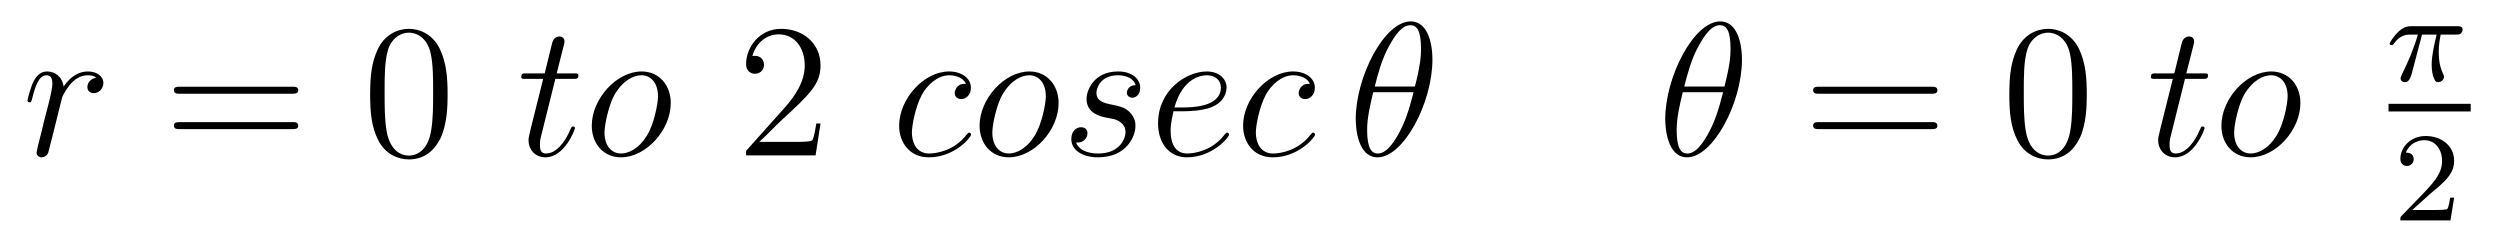
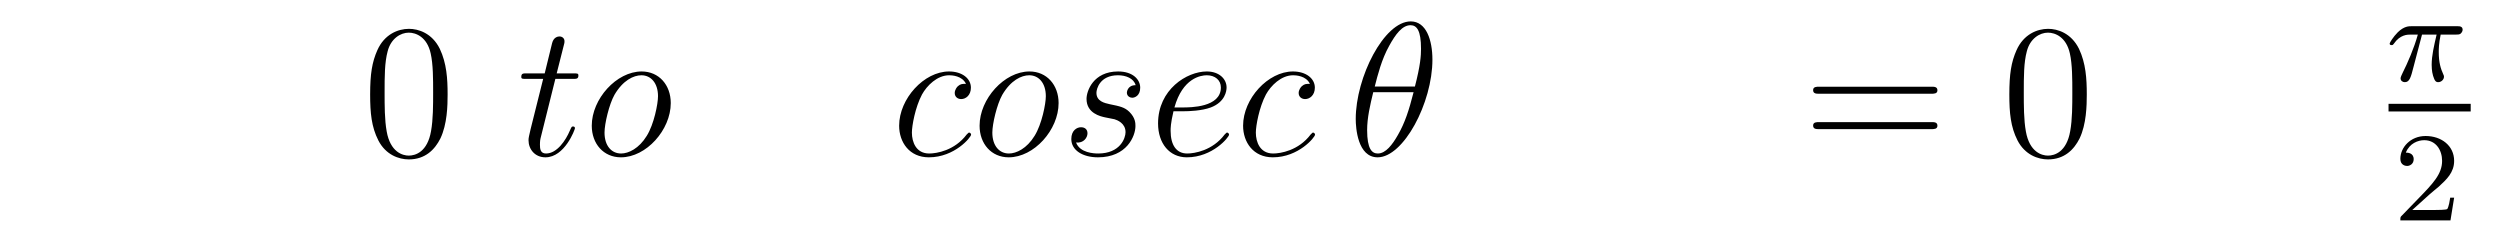
<svg xmlns="http://www.w3.org/2000/svg" version="1.1" width="157pt" height="15pt" viewBox="0 -15 157 15">
  <g id="page1">
    <g transform="matrix(1 0 0 -1 -127 649)">
-       <path d="M133.05 659.129C132.68 659.058 132.488 658.794 132.488 658.532C132.488 658.245 132.715 658.149 132.883 658.149C133.218 658.149 133.493 658.436 133.493 658.794C133.493 659.177 133.122 659.512 132.524 659.512C132.046 659.512 131.496 659.297 130.994 658.567C130.91 659.201 130.432 659.512 129.954 659.512C129.488 659.512 129.249 659.153 129.105 658.89C128.902 658.46 128.723 657.742 128.723 657.683C128.723 657.635 128.771 657.575 128.854 657.575C128.95 657.575 128.962 657.587 129.033 657.862C129.213 658.579 129.44 659.273 129.918 659.273C130.205 659.273 130.289 659.069 130.289 658.723C130.289 658.46 130.169 657.993 130.086 657.623L129.751 656.332C129.703 656.105 129.572 655.567 129.512 655.352C129.428 655.041 129.297 654.479 129.297 654.419C129.297 654.252 129.428 654.12 129.608 654.12C129.739 654.12 129.966 654.204 130.038 654.443C130.073 654.539 130.516 656.344 130.587 656.619C130.647 656.882 130.719 657.133 130.779 657.396C130.827 657.563 130.874 657.754 130.91 657.91C130.946 658.017 131.269 658.603 131.568 658.866C131.711 658.998 132.022 659.273 132.512 659.273C132.703 659.273 132.895 659.237 133.05 659.129Z" />
-       <path d="M145.346 658.113C145.514 658.113 145.729 658.113 145.729 658.328C145.729 658.555 145.526 658.555 145.346 658.555H138.306C138.138 658.555 137.923 658.555 137.923 658.34C137.923 658.113 138.126 658.113 138.306 658.113H145.346ZM145.346 655.89C145.514 655.89 145.729 655.89 145.729 656.105C145.729 656.332 145.526 656.332 145.346 656.332H138.306C138.138 656.332 137.923 656.332 137.923 656.117C137.923 655.89 138.126 655.89 138.306 655.89H145.346Z" />
      <path d="M155.11 658.065C155.11 659.058 155.05 660.026 154.62 660.934C154.13 661.927 153.269 662.189 152.683 662.189C151.99 662.189 151.141 661.843 150.699 660.851C150.364 660.097 150.245 659.356 150.245 658.065C150.245 656.906 150.328 656.033 150.759 655.184C151.225 654.276 152.05 653.989 152.671 653.989C153.711 653.989 154.309 654.611 154.656 655.304C155.086 656.2 155.11 657.372 155.11 658.065ZM152.671 654.228C152.289 654.228 151.512 654.443 151.284 655.746C151.153 656.463 151.153 657.372 151.153 658.209C151.153 659.189 151.153 660.073 151.344 660.779C151.548 661.58 152.157 661.95 152.671 661.95C153.126 661.95 153.819 661.675 154.046 660.648C154.201 659.966 154.201 659.022 154.201 658.209C154.201 657.408 154.201 656.499 154.07 655.77C153.843 654.455 153.09 654.228 152.671 654.228Z" />
      <path d="M161.876 659.046H162.976C163.203 659.046 163.323 659.046 163.323 659.261C163.323 659.392 163.251 659.392 163.012 659.392H161.96L162.402 661.137C162.45 661.305 162.45 661.329 162.45 661.413C162.45 661.604 162.295 661.711 162.139 661.711C162.043 661.711 161.769 661.675 161.673 661.293L161.207 659.392H160.083C159.844 659.392 159.737 659.392 159.737 659.165C159.737 659.046 159.82 659.046 160.047 659.046H161.111L160.322 655.89C160.227 655.471 160.191 655.352 160.191 655.196C160.191 654.634 160.585 654.12 161.255 654.12C162.462 654.12 163.107 655.866 163.107 655.949C163.107 656.021 163.06 656.057 162.988 656.057C162.964 656.057 162.916 656.057 162.892 656.009C162.88 655.997 162.868 655.985 162.785 655.794C162.534 655.196 161.984 654.36 161.29 654.36C160.932 654.36 160.908 654.658 160.908 654.921C160.908 654.933 160.908 655.16 160.944 655.304L161.876 659.046ZM169.124 657.528C169.124 658.663 168.383 659.512 167.296 659.512C165.717 659.512 164.163 657.79 164.163 656.105C164.163 654.969 164.905 654.12 165.993 654.12C167.583 654.12 169.124 655.842 169.124 657.528ZM166.004 654.36C165.407 654.36 164.964 654.838 164.964 655.674C164.964 656.224 165.251 657.444 165.586 658.041C166.124 658.962 166.793 659.273 167.283 659.273C167.869 659.273 168.323 658.794 168.323 657.958C168.323 657.48 168.072 656.2 167.618 655.471C167.128 654.67 166.471 654.36 166.004 654.36Z" />
-       <path d="M178.529 656.248H178.266C178.23 656.045 178.135 655.387 178.015 655.196C177.932 655.089 177.25 655.089 176.892 655.089H174.68C175.003 655.364 175.732 656.129 176.043 656.416C177.86 658.089 178.529 658.711 178.529 659.894C178.529 661.269 177.441 662.189 176.055 662.189C174.668 662.189 173.855 661.006 173.855 659.978C173.855 659.368 174.381 659.368 174.417 659.368C174.668 659.368 174.979 659.547 174.979 659.93C174.979 660.265 174.752 660.492 174.417 660.492C174.309 660.492 174.286 660.492 174.25 660.48C174.477 661.293 175.122 661.843 175.899 661.843C176.915 661.843 177.537 660.994 177.537 659.894C177.537 658.878 176.951 657.993 176.27 657.228L173.855 654.527V654.24H178.218L178.529 656.248Z" />
      <path d="M187.662 658.735C187.435 658.735 187.328 658.735 187.16 658.591C187.089 658.532 186.957 658.352 186.957 658.161C186.957 657.922 187.136 657.778 187.364 657.778C187.65 657.778 187.973 658.017 187.973 658.496C187.973 659.069 187.423 659.512 186.598 659.512C185.032 659.512 183.466 657.802 183.466 656.105C183.466 655.065 184.112 654.12 185.331 654.12C186.957 654.12 187.985 655.387 187.985 655.543C187.985 655.615 187.913 655.674 187.866 655.674C187.83 655.674 187.818 655.662 187.71 655.555C186.945 654.539 185.81 654.36 185.355 654.36C184.53 654.36 184.267 655.077 184.267 655.674C184.267 656.093 184.47 657.252 184.901 658.065C185.212 658.627 185.857 659.273 186.61 659.273C186.766 659.273 187.423 659.249 187.662 658.735ZM193.48 657.528C193.48 658.663 192.738 659.512 191.65 659.512C190.072 659.512 188.518 657.79 188.518 656.105C188.518 654.969 189.259 654.12 190.347 654.12C191.937 654.12 193.48 655.842 193.48 657.528ZM190.359 654.36C189.762 654.36 189.319 654.838 189.319 655.674C189.319 656.224 189.606 657.444 189.941 658.041C190.479 658.962 191.148 659.273 191.638 659.273C192.224 659.273 192.678 658.794 192.678 657.958C192.678 657.48 192.427 656.2 191.973 655.471C191.483 654.67 190.825 654.36 190.359 654.36ZM196.393 656.631C196.597 656.595 196.92 656.523 196.991 656.511C197.147 656.463 197.684 656.272 197.684 655.698C197.684 655.328 197.35 654.36 195.964 654.36C195.712 654.36 194.815 654.395 194.576 655.053C195.055 654.993 195.294 655.364 195.294 655.627C195.294 655.878 195.126 656.009 194.887 656.009C194.624 656.009 194.278 655.806 194.278 655.268C194.278 654.563 194.995 654.12 195.952 654.12C197.768 654.12 198.306 655.459 198.306 656.081C198.306 656.26 198.306 656.595 197.923 656.977C197.626 657.264 197.338 657.324 196.692 657.456C196.369 657.528 195.856 657.635 195.856 658.173C195.856 658.412 196.07 659.273 197.207 659.273C197.708 659.273 198.199 659.081 198.318 658.651C197.792 658.651 197.768 658.197 197.768 658.185C197.768 657.934 197.995 657.862 198.103 657.862C198.27 657.862 198.605 657.993 198.605 658.496C198.605 658.998 198.151 659.512 197.219 659.512C195.653 659.512 195.234 658.281 195.234 657.79C195.234 656.882 196.118 656.691 196.393 656.631ZM201.328 657.013C201.65 657.013 202.463 657.037 203.038 657.252C203.946 657.599 204.029 658.293 204.029 658.507C204.029 659.033 203.575 659.512 202.786 659.512C201.532 659.512 199.726 658.376 199.726 656.248C199.726 654.993 200.443 654.12 201.532 654.12C203.156 654.12 204.185 655.387 204.185 655.543C204.185 655.615 204.113 655.674 204.065 655.674C204.029 655.674 204.018 655.662 203.91 655.555C203.144 654.539 202.009 654.36 201.554 654.36C200.874 654.36 200.515 654.897 200.515 655.782C200.515 655.949 200.515 656.248 200.694 657.013H201.328ZM200.754 657.252C201.268 659.093 202.404 659.273 202.786 659.273C203.312 659.273 203.671 658.962 203.671 658.507C203.671 657.252 201.758 657.252 201.256 657.252H200.754ZM209.262 658.735C209.035 658.735 208.927 658.735 208.76 658.591C208.688 658.532 208.556 658.352 208.556 658.161C208.556 657.922 208.736 657.778 208.963 657.778C209.25 657.778 209.573 658.017 209.573 658.496C209.573 659.069 209.023 659.512 208.198 659.512C206.632 659.512 205.066 657.802 205.066 656.105C205.066 655.065 205.711 654.12 206.932 654.12C208.556 654.12 209.585 655.387 209.585 655.543C209.585 655.615 209.513 655.674 209.465 655.674C209.429 655.674 209.417 655.662 209.31 655.555C208.544 654.539 207.409 654.36 206.954 654.36C206.13 654.36 205.867 655.077 205.867 655.674C205.867 656.093 206.07 657.252 206.501 658.065C206.812 658.627 207.457 659.273 208.21 659.273C208.366 659.273 209.023 659.249 209.262 658.735Z" />
      <path d="M216.956 660.253C216.956 661.472 216.575 662.656 215.594 662.656C213.92 662.656 212.14 659.153 212.14 656.523C212.14 655.973 212.258 654.12 213.514 654.12C215.14 654.12 216.956 657.539 216.956 660.253ZM213.335 658.567C213.514 659.273 213.766 660.277 214.243 661.126C214.638 661.843 215.056 662.417 215.582 662.417C215.976 662.417 216.24 662.082 216.24 660.934C216.24 660.504 216.204 659.906 215.857 658.567H213.335ZM215.773 658.209C215.474 657.037 215.224 656.284 214.793 655.531C214.446 654.921 214.028 654.36 213.526 654.36C213.156 654.36 212.856 654.647 212.856 655.83C212.856 656.607 213.048 657.42 213.239 658.209H215.773Z" />
-       <path d="M236.395 660.253C236.395 661.472 236.012 662.656 235.032 662.656C233.359 662.656 231.577 659.153 231.577 656.523C231.577 655.973 231.697 654.12 232.952 654.12C234.578 654.12 236.395 657.539 236.395 660.253ZM232.772 658.567C232.952 659.273 233.203 660.277 233.682 661.126C234.076 661.843 234.494 662.417 235.02 662.417C235.415 662.417 235.678 662.082 235.678 660.934C235.678 660.504 235.642 659.906 235.296 658.567H232.772ZM235.212 658.209C234.913 657.037 234.661 656.284 234.232 655.531C233.885 654.921 233.466 654.36 232.964 654.36C232.594 654.36 232.295 654.647 232.295 655.83C232.295 656.607 232.486 657.42 232.678 658.209H235.212Z" />
      <path d="M248.287 658.113C248.454 658.113 248.67 658.113 248.67 658.328C248.67 658.555 248.466 658.555 248.287 658.555H241.246C241.079 658.555 240.864 658.555 240.864 658.34C240.864 658.113 241.067 658.113 241.246 658.113H248.287ZM248.287 655.89C248.454 655.89 248.67 655.89 248.67 656.105C248.67 656.332 248.466 656.332 248.287 656.332H241.246C241.079 656.332 240.864 656.332 240.864 656.117C240.864 655.89 241.067 655.89 241.246 655.89H248.287Z" />
      <path d="M258.05 658.065C258.05 659.058 257.99 660.026 257.561 660.934C257.07 661.927 256.21 662.189 255.624 662.189C254.93 662.189 254.082 661.843 253.639 660.851C253.304 660.097 253.186 659.356 253.186 658.065C253.186 656.906 253.268 656.033 253.699 655.184C254.166 654.276 254.99 653.989 255.612 653.989C256.652 653.989 257.25 654.611 257.597 655.304C258.026 656.2 258.05 657.372 258.05 658.065ZM255.612 654.228C255.229 654.228 254.453 654.443 254.225 655.746C254.094 656.463 254.094 657.372 254.094 658.209C254.094 659.189 254.094 660.073 254.285 660.779C254.489 661.58 255.098 661.95 255.612 661.95C256.066 661.95 256.759 661.675 256.987 660.648C257.142 659.966 257.142 659.022 257.142 658.209C257.142 657.408 257.142 656.499 257.01 655.77C256.783 654.455 256.031 654.228 255.612 654.228Z" />
-       <path d="M264.217 659.046H265.316C265.543 659.046 265.663 659.046 265.663 659.261C265.663 659.392 265.591 659.392 265.352 659.392H264.301L264.743 661.137C264.791 661.305 264.791 661.329 264.791 661.413C264.791 661.604 264.635 661.711 264.48 661.711C264.384 661.711 264.109 661.675 264.013 661.293L263.548 659.392H262.423C262.184 659.392 262.078 659.392 262.078 659.165C262.078 659.046 262.16 659.046 262.388 659.046H263.452L262.663 655.89C262.567 655.471 262.531 655.352 262.531 655.196C262.531 654.634 262.926 654.12 263.596 654.12C264.803 654.12 265.448 655.866 265.448 655.949C265.448 656.021 265.4 656.057 265.328 656.057C265.304 656.057 265.256 656.057 265.232 656.009C265.22 655.997 265.21 655.985 265.126 655.794C264.875 655.196 264.324 654.36 263.63 654.36C263.273 654.36 263.249 654.658 263.249 654.921C263.249 654.933 263.249 655.16 263.285 655.304L264.217 659.046ZM271.465 657.528C271.465 658.663 270.724 659.512 269.636 659.512C268.058 659.512 266.504 657.79 266.504 656.105C266.504 654.969 267.245 654.12 268.333 654.12C269.923 654.12 271.465 655.842 271.465 657.528ZM268.345 654.36C267.748 654.36 267.305 654.838 267.305 655.674C267.305 656.224 267.592 657.444 267.926 658.041C268.465 658.962 269.134 659.273 269.624 659.273C270.21 659.273 270.664 658.794 270.664 657.958C270.664 657.48 270.413 656.2 269.959 655.471C269.468 654.67 268.811 654.36 268.345 654.36Z" />
      <path d="M279.103 661.828H280.019C279.852 661.103 279.709 660.514 279.709 659.924C279.709 659.868 279.709 659.526 279.797 659.239C279.9 658.904 279.979 658.84 280.123 658.84C280.298 658.84 280.482 658.992 280.482 659.183C280.482 659.239 280.474 659.255 280.441 659.326C280.274 659.693 280.154 660.075 280.154 660.729C280.154 660.912 280.154 661.247 280.274 661.828H281.238C281.366 661.828 281.454 661.828 281.533 661.892C281.629 661.98 281.653 662.083 281.653 662.131C281.653 662.354 281.454 662.354 281.318 662.354H278.442C278.274 662.354 277.972 662.354 277.58 661.972C277.294 661.685 277.07 661.318 277.07 661.263C277.07 661.191 277.127 661.167 277.19 661.167C277.271 661.167 277.286 661.191 277.334 661.255C277.724 661.828 278.195 661.828 278.378 661.828H278.84C278.609 660.984 278.186 660.02 277.892 659.438C277.836 659.318 277.757 659.159 277.757 659.087C277.757 658.92 277.892 658.84 278.02 658.84C278.322 658.84 278.402 659.143 278.569 659.797L279.103 661.828Z" />
      <path d="M277 657H282.16V657.48H277" />
      <path d="M279.568 651.786C279.695 651.905 280.03 652.168 280.157 652.28C280.651 652.734 281.12 653.172 281.12 653.897C281.12 654.845 280.324 655.459 279.328 655.459C278.372 655.459 277.742 654.734 277.742 654.025C277.742 653.634 278.053 653.578 278.165 653.578C278.332 653.578 278.579 653.698 278.579 654.001C278.579 654.415 278.18 654.415 278.086 654.415C278.316 654.997 278.85 655.196 279.24 655.196C279.982 655.196 280.364 654.567 280.364 653.897C280.364 653.068 279.782 652.463 278.842 651.499L277.838 650.463C277.742 650.375 277.742 650.359 277.742 650.16H280.89L281.12 651.586H280.873C280.85 651.427 280.787 651.028 280.691 650.877C280.643 650.813 280.037 650.813 279.91 650.813H278.491L279.568 651.786Z" />
    </g>
  </g>
</svg>